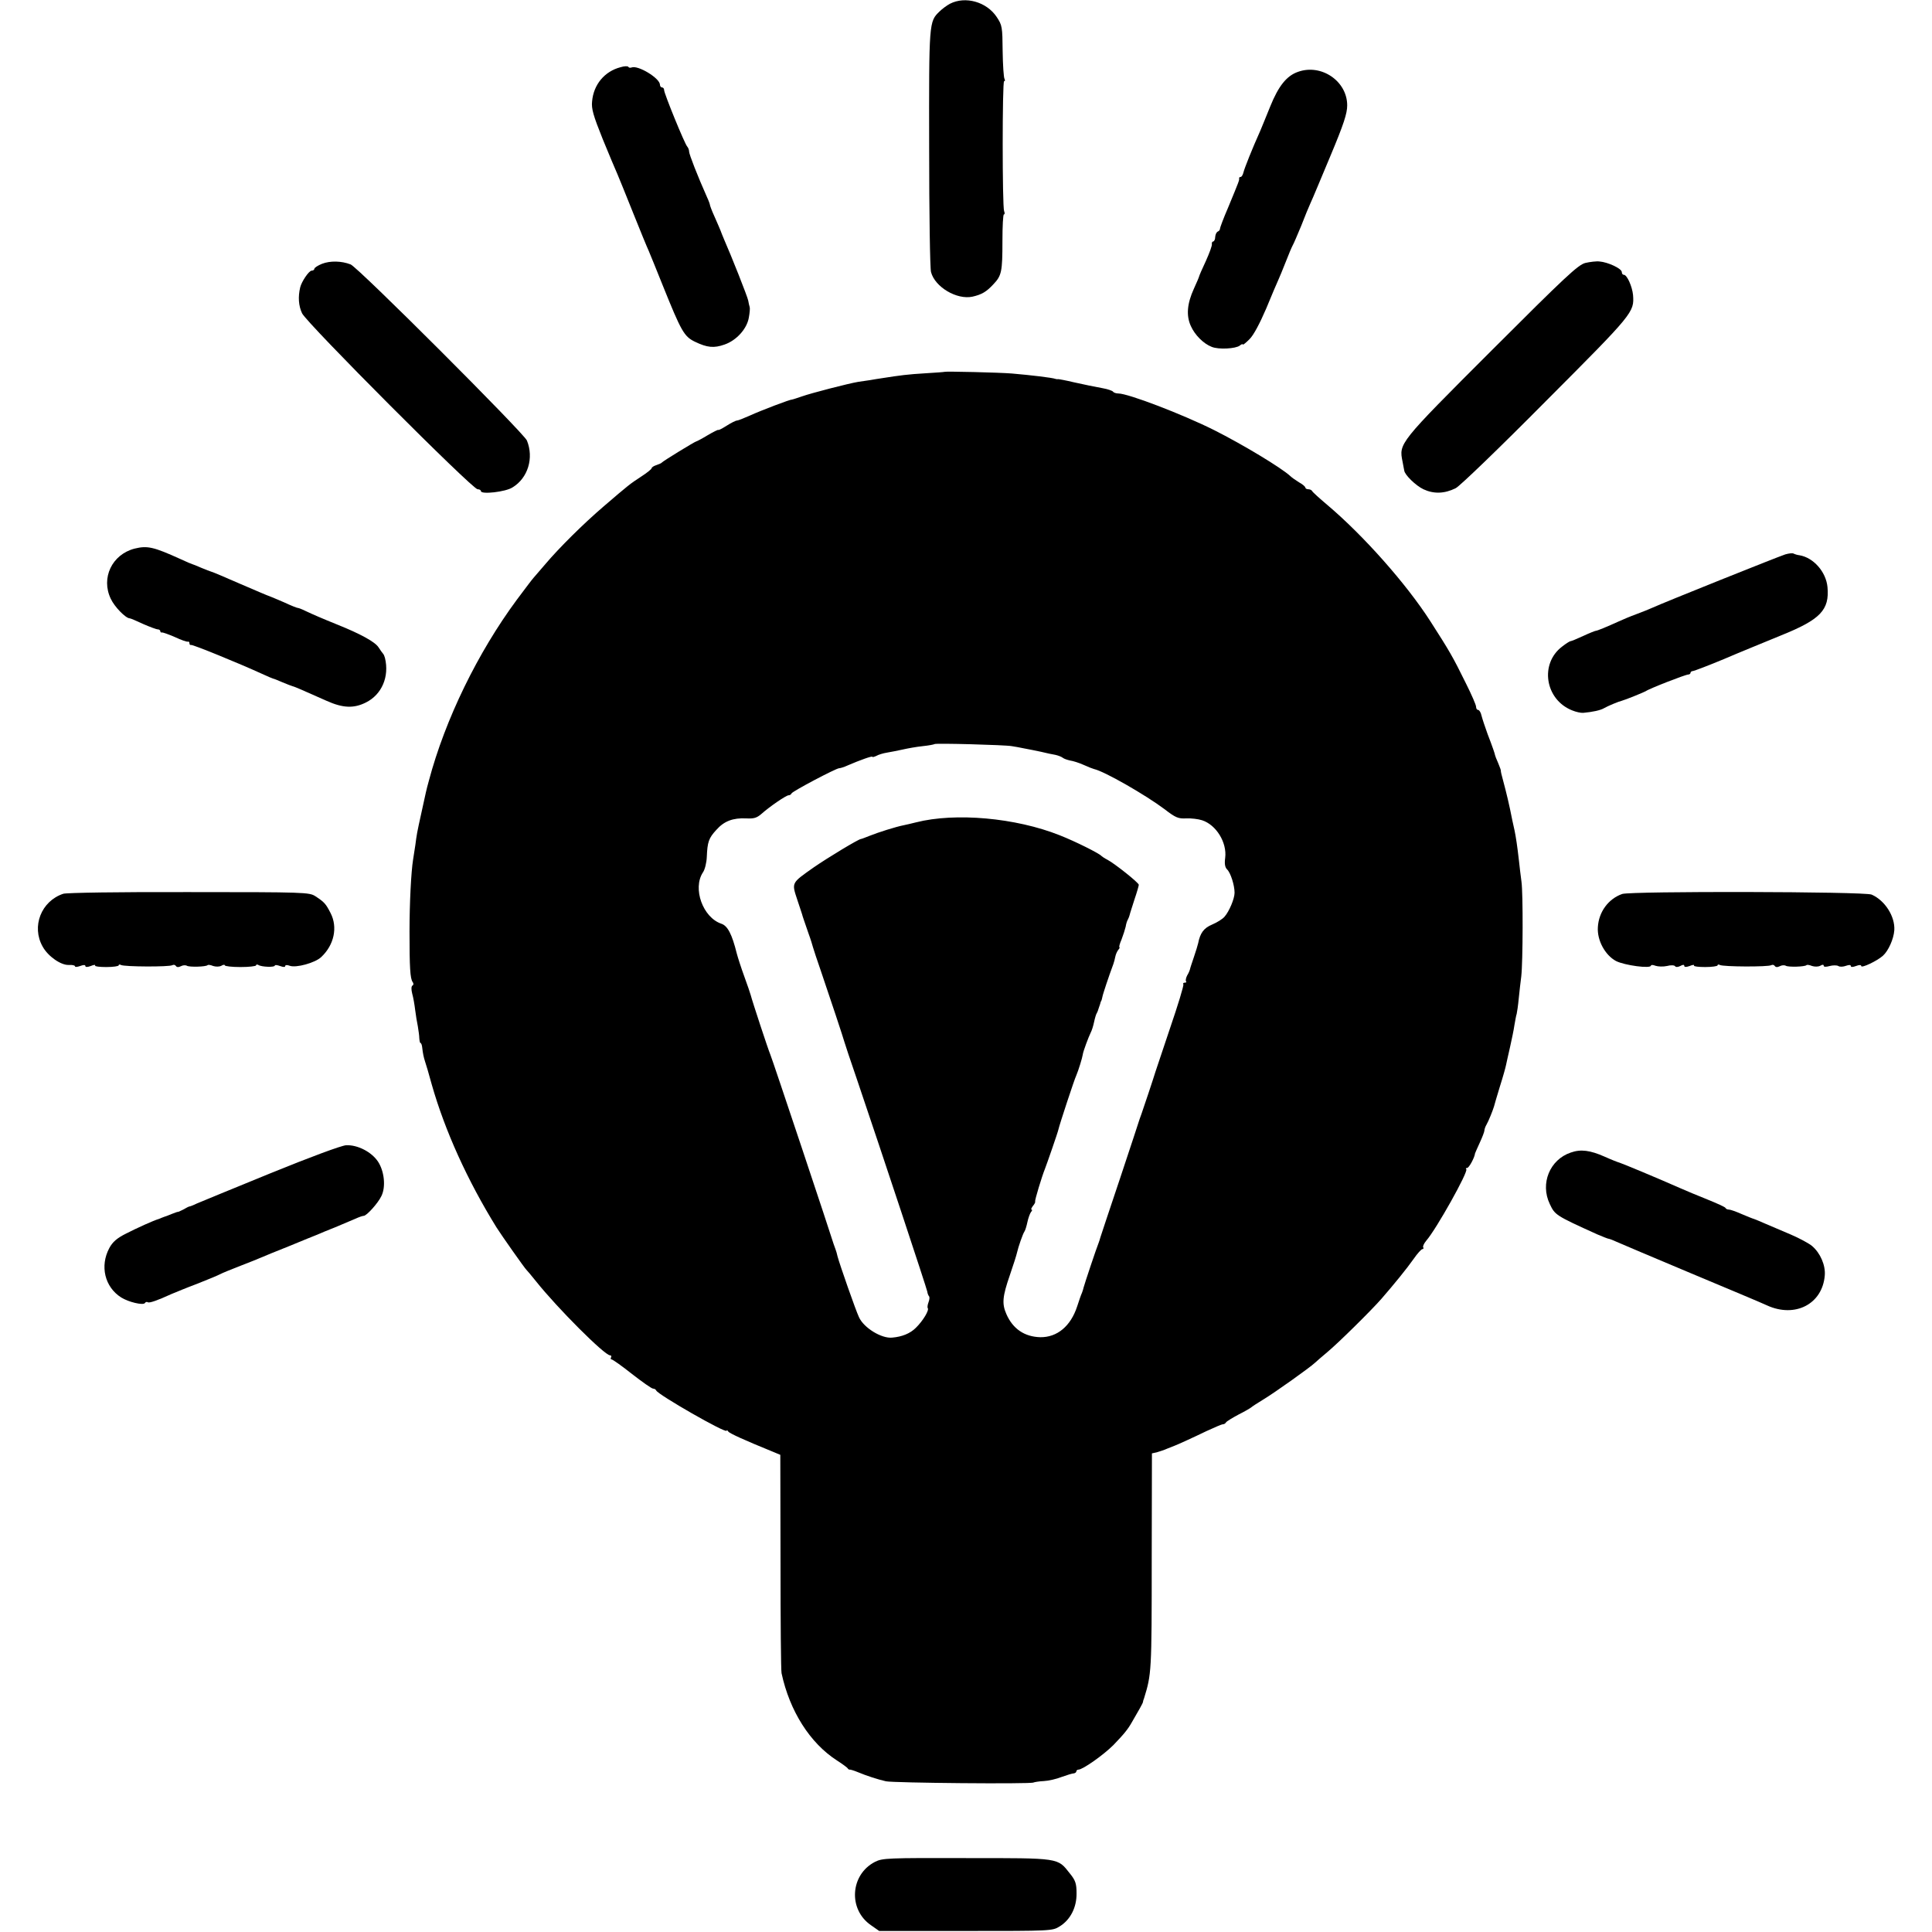
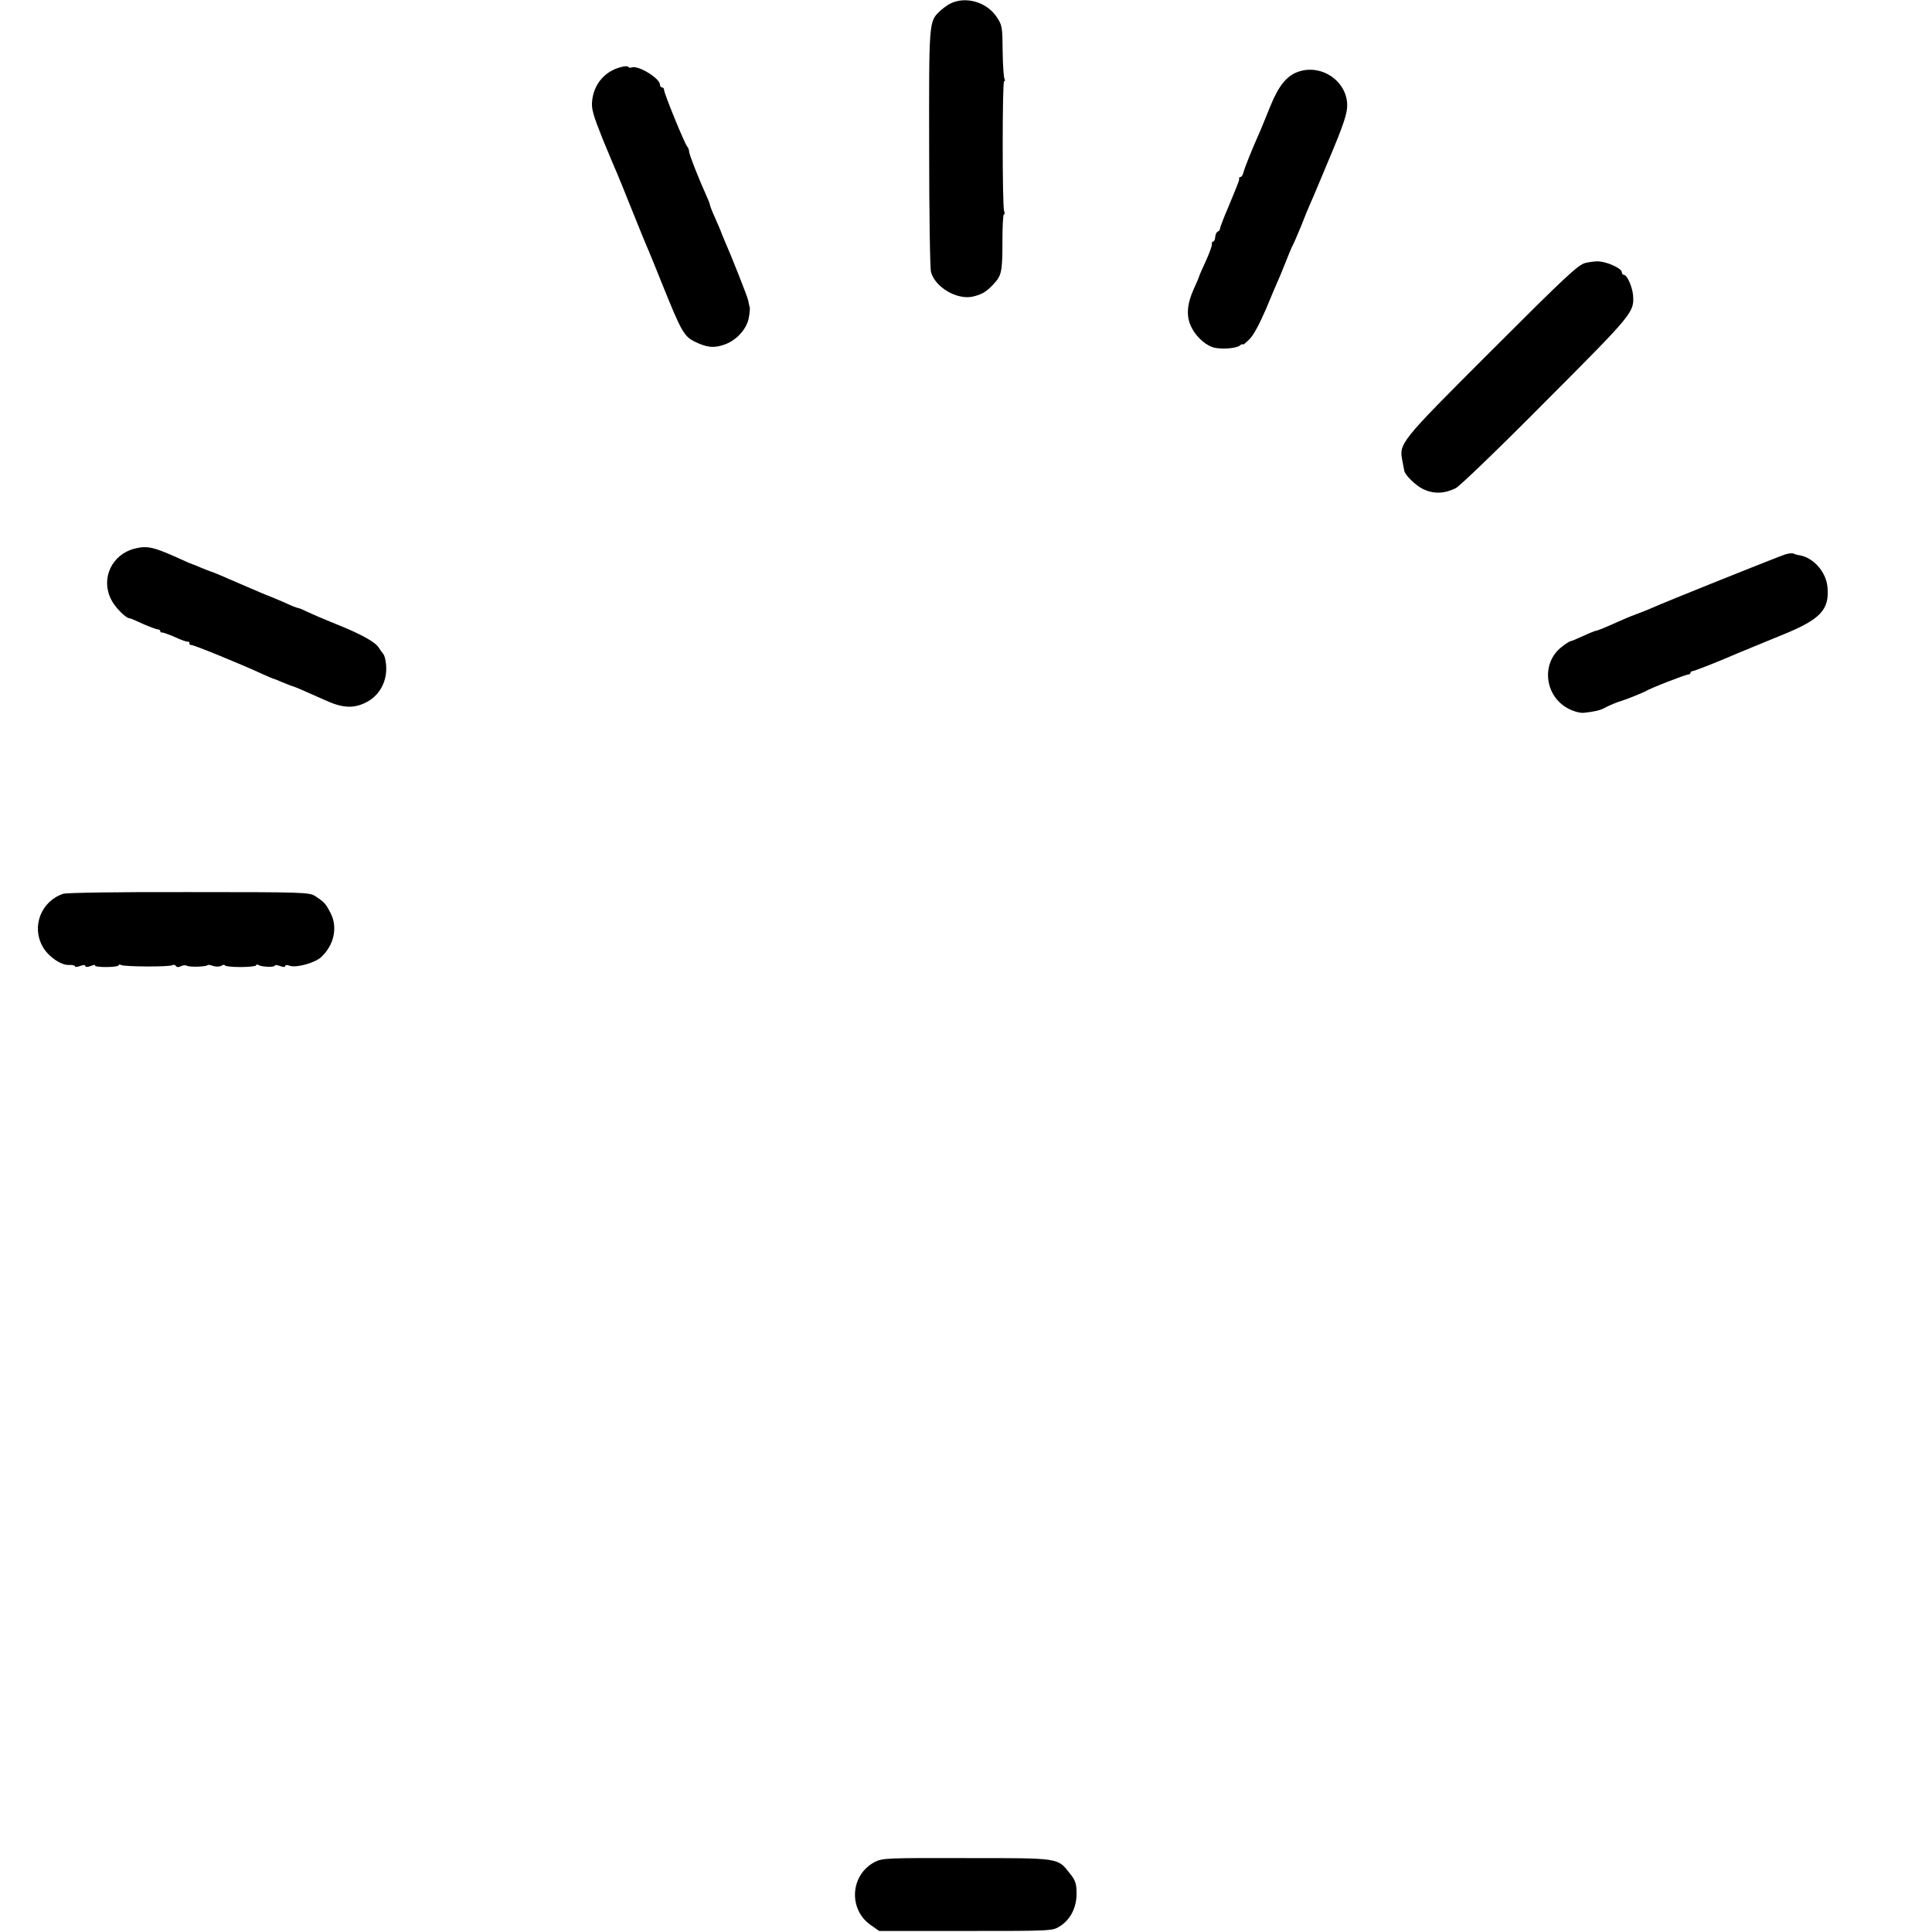
<svg xmlns="http://www.w3.org/2000/svg" version="1.0" width="928pt" height="928pt" viewBox="0 0 928 928" preserveAspectRatio="xMidYMid meet">
  <g transform="translate(0,928) scale(0.1,-0.1)" fill="#000000" stroke="none">
    <path d="M4563 9262 c-15 -8 -38 -25 -50 -37 -51 -49 -51 -50 -50 -655 0 -311 4 -580 9 -597 19 -72 124 -134 199 -118 44 10 67 23 101 60 39 41 43 60 43 207 0 71 3 128 7 128 4 0 5 7 1 16 -9 24 -9 624 0 624 5 0 5 5 2 11 -4 6 -8 66 -9 133 -1 116 -2 125 -29 165 -48 72 -150 101 -224 63z" />
    <path d="M2980 8957 c-76 -20 -129 -83 -136 -164 -4 -35 6 -69 51 -181 31 -75 62 -150 70 -167 7 -16 41 -100 75 -185 34 -85 68 -168 76 -185 7 -16 38 -93 69 -170 87 -216 101 -241 152 -266 60 -29 92 -32 143 -14 58 20 108 76 117 130 4 22 6 45 4 50 -2 6 -5 19 -7 31 -3 18 -82 217 -116 294 -6 14 -14 34 -18 45 -5 11 -17 41 -29 67 -12 26 -21 51 -21 54 0 3 -6 20 -14 37 -45 101 -86 206 -86 219 0 8 -4 18 -9 24 -12 12 -111 255 -111 271 0 7 -4 13 -10 13 -5 0 -10 6 -10 13 0 31 -105 95 -136 83 -7 -3 -14 -1 -16 3 -2 4 -19 4 -38 -2z" />
    <path d="M6235 8935 c-55 -19 -94 -68 -134 -167 -18 -46 -40 -97 -47 -115 -40 -89 -76 -180 -81 -200 -3 -13 -9 -23 -14 -23 -5 0 -8 -3 -7 -7 1 -9 0 -12 -53 -140 -22 -51 -39 -96 -39 -102 0 -5 -5 -11 -10 -13 -6 -2 -12 -13 -13 -26 0 -12 -5 -22 -10 -22 -4 0 -7 -6 -6 -12 2 -7 -12 -44 -29 -82 -18 -38 -32 -71 -32 -73 0 -2 -11 -29 -25 -59 -33 -72 -38 -130 -15 -180 19 -43 61 -85 100 -100 33 -14 116 -9 135 6 8 7 15 9 15 5 0 -3 14 8 31 25 20 19 50 76 81 148 26 64 53 126 58 137 5 11 21 49 35 85 14 36 29 72 34 81 5 8 23 51 41 94 17 44 37 93 45 110 8 16 50 118 95 225 65 155 81 205 81 244 0 116 -124 201 -236 161z" />
-     <path d="M1547 8013 c-20 -8 -37 -19 -37 -24 0 -5 -6 -9 -13 -9 -13 0 -48 -52 -55 -80 -11 -46 -8 -89 9 -125 23 -48 818 -845 843 -845 9 0 16 -4 16 -9 0 -17 119 -4 152 18 74 45 103 141 69 225 -15 36 -812 833 -847 846 -44 17 -98 18 -137 3z" />
    <path d="M7615 8017 c-35 -9 -95 -65 -452 -422 -446 -446 -444 -444 -426 -533 4 -20 7 -39 8 -42 2 -21 56 -73 92 -90 49 -23 101 -22 155 5 18 8 213 196 433 418 422 423 425 427 419 510 -4 41 -29 97 -44 97 -6 0 -10 6 -10 13 0 17 -67 48 -107 51 -15 2 -46 -2 -68 -7z" />
-     <path d="M4537 7494 c-1 -1 -42 -4 -92 -7 -85 -5 -122 -10 -205 -23 -19 -3 -47 -7 -62 -10 -16 -2 -40 -6 -55 -8 -48 -8 -226 -54 -271 -70 -23 -8 -45 -15 -47 -15 -9 1 -148 -52 -203 -77 -29 -13 -57 -24 -62 -24 -6 0 -28 -11 -50 -25 -22 -14 -40 -23 -40 -20 0 2 -23 -9 -50 -25 -28 -17 -53 -30 -55 -30 -6 0 -159 -94 -165 -101 -3 -4 -15 -9 -27 -13 -13 -4 -23 -11 -23 -15 0 -4 -22 -22 -50 -40 -55 -36 -60 -40 -180 -143 -97 -83 -214 -199 -280 -277 -25 -29 -50 -58 -56 -65 -6 -6 -42 -54 -81 -106 -188 -254 -345 -576 -423 -870 -14 -51 -13 -50 -35 -150 -23 -104 -23 -106 -30 -159 -4 -25 -9 -57 -11 -71 -9 -56 -17 -204 -17 -345 0 -172 3 -225 15 -242 5 -6 5 -14 -1 -17 -6 -4 -6 -19 -1 -39 5 -17 11 -52 14 -77 3 -25 9 -61 13 -80 3 -19 7 -45 7 -57 1 -13 3 -23 6 -23 3 0 7 -10 8 -22 3 -27 7 -47 14 -68 3 -8 18 -58 32 -110 63 -221 171 -460 311 -686 24 -38 136 -197 144 -204 3 -3 24 -27 46 -55 103 -129 329 -355 355 -355 6 0 8 -5 5 -10 -3 -5 -2 -10 3 -10 5 0 49 -31 98 -70 49 -38 94 -70 101 -70 6 0 13 -4 15 -9 8 -20 338 -209 338 -193 0 4 4 2 8 -4 6 -9 79 -42 214 -97 l36 -15 1 -514 c0 -282 2 -523 5 -535 39 -182 137 -336 266 -419 25 -16 48 -33 51 -37 3 -5 8 -8 10 -7 2 1 20 -4 39 -12 43 -18 96 -35 135 -44 35 -8 696 -14 709 -6 4 2 27 6 50 7 22 1 61 10 86 20 25 9 51 17 58 17 6 1 12 5 12 10 0 4 5 8 10 8 21 0 121 71 168 118 51 53 70 76 90 112 31 53 52 90 52 95 0 3 2 10 5 17 36 117 37 125 37 670 l1 507 23 5 c13 4 36 11 51 18 15 6 30 12 33 13 14 5 93 41 155 71 39 18 74 33 79 33 5 -1 12 4 15 9 3 5 31 22 61 38 30 15 57 31 60 34 3 3 30 21 60 39 53 32 223 153 246 175 6 6 33 29 59 51 52 43 210 199 260 256 60 69 122 145 155 192 18 26 37 47 42 47 5 0 7 4 4 9 -3 4 4 19 15 32 48 55 203 332 192 343 -4 3 -2 6 4 6 9 0 36 50 38 70 1 3 11 26 23 52 12 26 22 52 22 58 0 5 4 18 10 28 10 17 30 67 36 87 1 6 14 48 28 95 15 47 28 94 30 105 2 11 11 49 19 85 8 36 18 83 21 105 4 22 8 47 11 55 2 8 7 42 10 75 3 33 9 80 12 105 8 70 9 399 1 455 -4 28 -9 73 -12 100 -8 71 -15 116 -21 145 -3 14 -8 36 -11 50 -15 77 -28 130 -44 190 -7 25 -12 46 -11 48 1 1 -5 18 -13 37 -9 20 -15 36 -15 38 0 4 -12 40 -36 102 -12 33 -25 72 -29 88 -3 15 -11 27 -16 27 -6 0 -10 7 -10 15 0 9 -22 59 -49 113 -64 130 -79 155 -170 297 -116 181 -323 414 -496 560 -38 32 -71 62 -73 67 -2 4 -10 8 -18 8 -8 0 -14 4 -14 8 0 4 -13 16 -30 25 -16 10 -35 23 -42 30 -43 40 -229 152 -366 221 -152 76 -413 176 -460 176 -11 0 -23 4 -26 9 -3 4 -25 12 -48 16 -66 13 -69 13 -141 29 -37 9 -71 15 -75 15 -4 -1 -9 0 -12 1 -16 6 -117 18 -210 26 -61 5 -319 11 -323 8z m323 -1798 c14 -2 41 -7 60 -11 19 -3 55 -11 80 -16 25 -6 56 -13 70 -15 13 -3 29 -9 35 -14 6 -5 22 -10 35 -13 14 -2 43 -11 65 -21 22 -10 45 -19 50 -20 50 -11 247 -124 339 -193 53 -41 66 -46 104 -44 24 1 58 -3 76 -9 68 -22 120 -107 111 -180 -4 -29 -1 -46 9 -56 17 -16 36 -76 36 -112 0 -29 -26 -90 -48 -115 -9 -11 -36 -28 -60 -38 -40 -17 -57 -40 -67 -90 -2 -9 -11 -39 -20 -65 -9 -27 -18 -53 -19 -59 -1 -5 -7 -20 -14 -31 -6 -12 -8 -24 -5 -28 3 -3 1 -6 -6 -6 -7 0 -10 -4 -7 -8 3 -5 -26 -100 -64 -211 -37 -111 -69 -205 -70 -209 -7 -24 -61 -186 -67 -202 -3 -8 -7 -19 -9 -25 -1 -5 -44 -134 -94 -285 -51 -151 -93 -279 -95 -285 -1 -5 -5 -17 -8 -25 -9 -21 -69 -201 -72 -214 -1 -6 -5 -18 -8 -26 -4 -8 -14 -37 -23 -65 -31 -95 -96 -149 -177 -148 -76 2 -132 40 -163 111 -22 50 -19 84 17 188 17 49 32 97 34 107 6 27 28 91 36 102 4 6 10 26 14 45 4 19 12 41 17 48 6 6 7 12 3 12 -4 0 -1 7 6 17 8 9 13 19 11 22 -2 6 32 119 47 156 9 23 62 175 65 190 5 23 77 242 86 260 10 23 29 85 31 100 1 13 28 85 38 105 5 9 12 31 16 50 4 19 10 40 14 45 3 6 6 13 7 18 1 4 3 9 4 12 1 3 4 10 5 15 1 6 3 11 5 13 1 1 3 9 5 18 2 13 30 97 53 159 3 8 7 24 9 34 2 11 8 25 14 33 6 7 9 13 6 13 -3 0 1 17 10 37 8 21 17 49 20 62 2 14 7 29 11 35 3 6 7 16 8 21 1 6 12 39 23 74 12 35 21 67 21 71 0 10 -116 102 -150 120 -14 7 -27 16 -30 19 -10 12 -126 70 -200 99 -211 84 -501 110 -690 62 -19 -5 -46 -11 -60 -14 -36 -7 -122 -34 -164 -51 -20 -8 -38 -15 -41 -15 -12 -1 -158 -89 -226 -136 -109 -77 -107 -72 -79 -157 13 -40 25 -74 25 -77 2 -6 4 -13 29 -85 10 -27 19 -57 21 -65 2 -8 20 -62 40 -120 39 -114 107 -319 111 -335 1 -5 29 -89 62 -185 120 -354 334 -1000 336 -1014 1 -9 5 -18 8 -22 4 -3 3 -16 -2 -29 -5 -13 -6 -25 -4 -28 9 -9 -23 -62 -57 -95 -27 -27 -66 -43 -114 -47 -51 -5 -136 47 -159 98 -15 31 -92 251 -103 292 -2 11 -7 27 -10 35 -3 8 -7 20 -9 25 -8 29 -296 893 -304 910 -9 20 -87 257 -94 285 -2 8 -16 49 -31 90 -15 41 -31 91 -36 110 -23 93 -44 133 -74 143 -89 30 -139 169 -89 246 10 14 18 48 19 75 3 72 9 90 46 130 37 42 80 58 143 55 37 -2 51 2 74 22 38 34 118 89 130 89 6 0 12 4 14 9 4 10 214 121 229 121 6 0 25 6 42 14 58 25 117 46 117 41 0 -3 8 -1 19 4 10 6 33 13 52 16 19 3 53 10 76 15 22 5 65 13 95 16 29 3 55 8 57 10 5 5 341 -4 371 -10z" />
    <path d="M647 6645 c-109 -28 -163 -141 -115 -241 18 -39 72 -94 91 -94 4 0 32 -12 64 -27 32 -14 64 -26 71 -26 6 0 12 -4 12 -9 0 -4 3 -7 8 -6 4 1 32 -9 62 -22 30 -14 58 -24 63 -22 4 1 7 -2 7 -8 0 -6 3 -9 8 -8 7 3 232 -89 339 -138 28 -13 54 -24 56 -24 3 0 22 -8 43 -17 22 -9 44 -18 49 -19 10 -2 55 -22 163 -70 78 -35 131 -38 190 -8 76 38 113 124 91 214 -2 8 -6 17 -9 20 -3 3 -13 17 -22 31 -17 26 -86 64 -198 109 -72 29 -118 49 -154 66 -16 8 -32 14 -36 14 -4 0 -34 12 -66 27 -33 14 -63 27 -69 29 -5 1 -68 28 -140 59 -71 31 -134 58 -140 59 -5 1 -27 10 -49 19 -21 9 -40 17 -42 17 -2 0 -28 11 -58 25 -128 58 -158 65 -219 50z" />
    <path d="M8575 6617 c-47 -16 -581 -230 -640 -257 -11 -5 -45 -19 -75 -30 -30 -11 -68 -27 -85 -35 -55 -25 -103 -45 -110 -45 -3 0 -31 -11 -61 -25 -30 -14 -57 -25 -61 -25 -3 0 -21 -11 -40 -26 -108 -82 -82 -254 48 -306 19 -8 43 -13 54 -12 44 4 83 12 101 23 17 10 70 32 84 35 16 4 107 41 115 46 16 12 191 80 204 80 6 0 11 4 11 8 0 5 6 9 13 9 6 1 73 26 147 57 74 32 198 82 275 114 189 76 233 122 223 232 -7 74 -68 142 -135 153 -10 1 -22 5 -28 8 -5 3 -23 1 -40 -4z" />
    <path d="M304 4987 c-106 -35 -154 -157 -99 -254 26 -47 88 -90 126 -88 16 1 29 -2 29 -6 0 -5 11 -4 25 1 16 6 25 6 25 0 0 -6 10 -6 26 0 14 6 23 7 21 2 -3 -4 21 -7 54 -7 32 0 59 4 59 8 0 5 5 5 11 2 14 -9 233 -10 247 -1 6 3 13 2 17 -4 4 -6 12 -7 24 -1 9 5 22 6 29 2 12 -7 91 -5 99 3 3 3 15 1 27 -4 13 -4 29 -4 39 1 9 6 17 6 17 2 0 -4 34 -8 75 -8 41 0 75 4 75 8 0 5 5 5 11 2 15 -10 79 -12 79 -3 0 4 11 3 25 -2 16 -6 25 -6 25 0 0 5 9 6 22 1 30 -11 122 14 151 42 62 58 80 143 45 211 -23 45 -30 53 -73 81 -29 19 -49 20 -606 20 -338 1 -588 -3 -605 -8z" />
-     <path d="M7792 4986 c-66 -23 -113 -86 -117 -160 -4 -63 35 -134 87 -162 41 -21 168 -38 168 -22 0 4 10 4 22 -1 12 -4 37 -5 55 -1 18 5 36 4 39 -1 3 -5 13 -5 25 1 12 7 19 7 19 1 0 -7 9 -7 26 -1 14 6 23 7 21 2 -3 -4 21 -7 54 -7 32 0 59 4 59 8 0 5 5 5 11 2 14 -9 233 -10 247 -1 6 3 13 2 17 -4 4 -6 12 -7 24 -1 9 5 22 6 29 2 12 -7 91 -5 99 3 3 3 15 1 27 -4 13 -4 29 -4 39 1 11 7 17 6 17 0 0 -6 11 -6 29 -1 15 4 34 4 41 0 7 -5 24 -4 37 1 14 5 23 5 23 -1 0 -6 9 -6 25 0 16 6 25 6 25 0 0 -12 76 24 104 49 26 23 52 80 55 123 4 66 -45 143 -109 171 -35 15 -1155 17 -1198 3z" />
-     <path d="M1298 3644 c-177 -72 -336 -138 -353 -145 -16 -8 -32 -14 -35 -14 -3 0 -16 -7 -30 -15 -14 -7 -25 -12 -25 -11 0 1 -13 -3 -30 -10 -16 -7 -33 -13 -37 -14 -5 -2 -10 -4 -13 -5 -3 -1 -8 -4 -12 -5 -25 -7 -106 -44 -157 -70 -44 -22 -65 -40 -81 -70 -46 -86 -22 -187 57 -237 34 -22 106 -39 114 -27 3 5 9 7 14 4 7 -5 45 8 115 40 17 7 72 30 123 49 51 20 101 41 110 46 9 5 53 23 97 40 44 17 89 35 100 40 11 5 72 30 135 55 63 26 124 51 135 55 11 5 49 21 85 35 36 15 79 33 97 41 17 8 35 14 40 14 14 0 69 61 85 95 22 44 14 119 -16 165 -31 47 -99 82 -154 79 -24 -2 -170 -56 -364 -135z" />
-     <path d="M7545 3744 c-101 -34 -148 -149 -101 -247 25 -53 27 -55 228 -146 26 -11 51 -21 54 -21 3 0 20 -6 37 -14 18 -8 178 -76 357 -151 179 -75 344 -144 367 -155 135 -62 267 6 278 144 4 48 -21 107 -61 141 -14 12 -60 37 -102 55 -43 18 -97 41 -122 52 -25 11 -49 21 -55 23 -5 1 -32 12 -58 23 -27 12 -55 22 -62 22 -7 0 -15 3 -17 8 -1 4 -41 22 -88 41 -47 19 -103 42 -125 52 -122 54 -282 120 -295 124 -8 2 -41 15 -72 29 -70 31 -115 37 -163 20z" />
    <path d="M4203 337 c-119 -61 -130 -228 -20 -304 l40 -28 416 0 c411 0 416 0 451 22 52 32 82 92 81 159 0 46 -5 62 -32 95 -60 76 -45 74 -496 74 -380 1 -404 0 -440 -18z" />
  </g>
</svg>